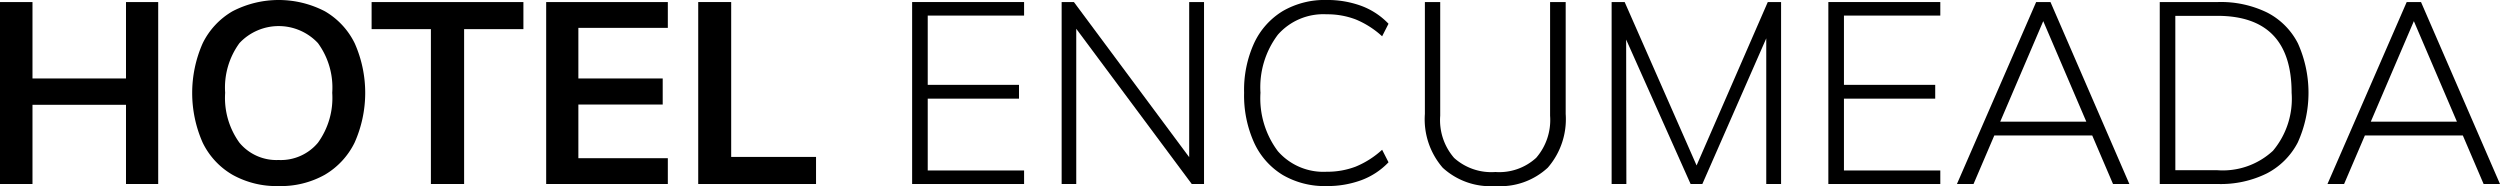
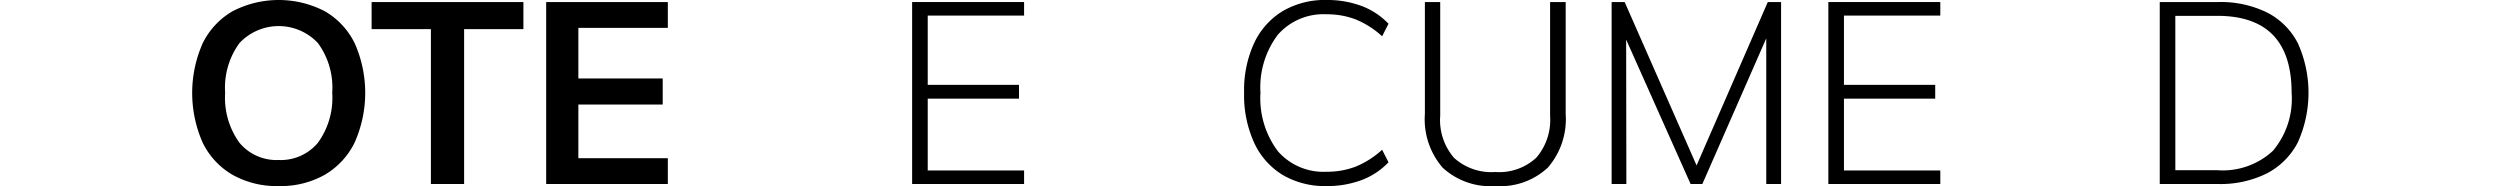
<svg xmlns="http://www.w3.org/2000/svg" width="161.61" height="12.028" viewBox="0 0 161.61 12.028">
-   <path d="M127.258,310.881V299.118h2.1v11.763Zm.76-5.121v-1.7h8.607v1.7Zm7.385,5.121V299.118h2.082v11.763Z" transform="translate(-127.258 -298.986)" />
  <path d="M158.545,310.872a5.833,5.833,0,0,1-2.974-.727,4.841,4.841,0,0,1-1.933-2.082,7.943,7.943,0,0,1,0-6.418,4.857,4.857,0,0,1,1.933-2.074,6.479,6.479,0,0,1,5.964,0,4.857,4.857,0,0,1,1.933,2.074,7.893,7.893,0,0,1-.008,6.418,4.911,4.911,0,0,1-1.933,2.082A5.821,5.821,0,0,1,158.545,310.872Zm0-1.685a3.127,3.127,0,0,0,2.544-1.115,4.942,4.942,0,0,0,.925-3.23,4.871,4.871,0,0,0-.925-3.213,3.475,3.475,0,0,0-5.072,0,4.871,4.871,0,0,0-.925,3.213,4.942,4.942,0,0,0,.925,3.23A3.109,3.109,0,0,0,158.545,309.187Z" transform="translate(-140.537 -298.844)" />
  <path d="M180.788,310.881V300.869h-3.833v-1.751h9.813v1.751h-3.833v10.011Z" transform="translate(-152.933 -298.986)" />
  <path d="M200.3,310.881V299.118h7.864v1.669h-5.783v3.271h5.452v1.686h-5.452v3.469h5.783v1.669Z" transform="translate(-164.993 -298.986)" />
-   <path d="M220.636,310.881V299.118h2.131V309.13h5.485v1.751Z" transform="translate(-175.5 -298.986)" />
  <path d="M249.243,310.881V299.118h7.237v.875h-6.229v4.478h5.9v.892h-5.9v4.643h6.229v.875Z" transform="translate(-190.279 -298.986)" />
-   <path d="M269.238,310.881V299.118h.793l7.832,10.54-.38.033V299.118h.959v11.763h-.793l-7.831-10.524.364-.05v10.574Z" transform="translate(-200.609 -298.986)" />
  <path d="M298.978,310.872a5.39,5.39,0,0,1-2.842-.718,4.769,4.769,0,0,1-1.842-2.074,7.4,7.4,0,0,1-.653-3.239,7.287,7.287,0,0,1,.653-3.222,4.789,4.789,0,0,1,1.842-2.057,5.39,5.39,0,0,1,2.842-.719,6.346,6.346,0,0,1,2.238.38,4.678,4.678,0,0,1,1.76,1.157l-.413.81a5.789,5.789,0,0,0-1.71-1.091,5.148,5.148,0,0,0-1.875-.331,3.916,3.916,0,0,0-3.156,1.322,5.627,5.627,0,0,0-1.123,3.75,5.69,5.69,0,0,0,1.123,3.776,3.905,3.905,0,0,0,3.156,1.33,5.137,5.137,0,0,0,1.875-.331,5.771,5.771,0,0,0,1.71-1.09l.413.81a4.665,4.665,0,0,1-1.76,1.157A6.355,6.355,0,0,1,298.978,310.872Z" transform="translate(-213.217 -298.844)" />
  <path d="M322.367,311.013a4.558,4.558,0,0,1-3.4-1.181,4.777,4.777,0,0,1-1.156-3.478v-7.236h.991v7.352a3.723,3.723,0,0,0,.9,2.726,3.6,3.6,0,0,0,2.668.909,3.532,3.532,0,0,0,2.635-.916,3.727,3.727,0,0,0,.9-2.718v-7.352h1.008v7.236a4.783,4.783,0,0,1-1.157,3.47A4.514,4.514,0,0,1,322.367,311.013Z" transform="translate(-225.701 -298.986)" />
  <path d="M342.791,310.881V299.118h.843l4.923,11.185h-.545l4.874-11.185h.859v11.763h-.958V300.324l.479.049-4.61,10.507h-.76L343.2,300.357l.528-.033.016,10.557Z" transform="translate(-238.609 -298.986)" />
  <path d="M371.775,310.881V299.118h7.237v.875h-6.229v4.478h5.9v.892h-5.9v4.643h6.229v.875Z" transform="translate(-253.583 -298.986)" />
-   <path d="M390.042,310.881h-1.073l5.121-11.763h.926l5.1,11.763h-1.057l-4.742-11.069h.463Zm1.058-3.139.331-.892h6.262l.347.892Z" transform="translate(-262.465 -298.986)" />
  <path d="M416.1,310.881V299.118h3.767a6.821,6.821,0,0,1,3.172.677,4.574,4.574,0,0,1,1.991,1.991,7.789,7.789,0,0,1-.008,6.41,4.673,4.673,0,0,1-2,2,6.717,6.717,0,0,1-3.156.685Zm1.008-.892h2.71a4.77,4.77,0,0,0,3.6-1.256,5.221,5.221,0,0,0,1.206-3.75q0-4.972-4.808-4.973h-2.71Z" transform="translate(-276.485 -298.986)" />
-   <path d="M439.6,310.881h-1.074l5.122-11.763h.925l5.105,11.763h-1.058l-4.741-11.069h.463Zm1.058-3.139.33-.892h6.262l.347.892Z" transform="translate(-288.069 -298.986)" />
</svg>